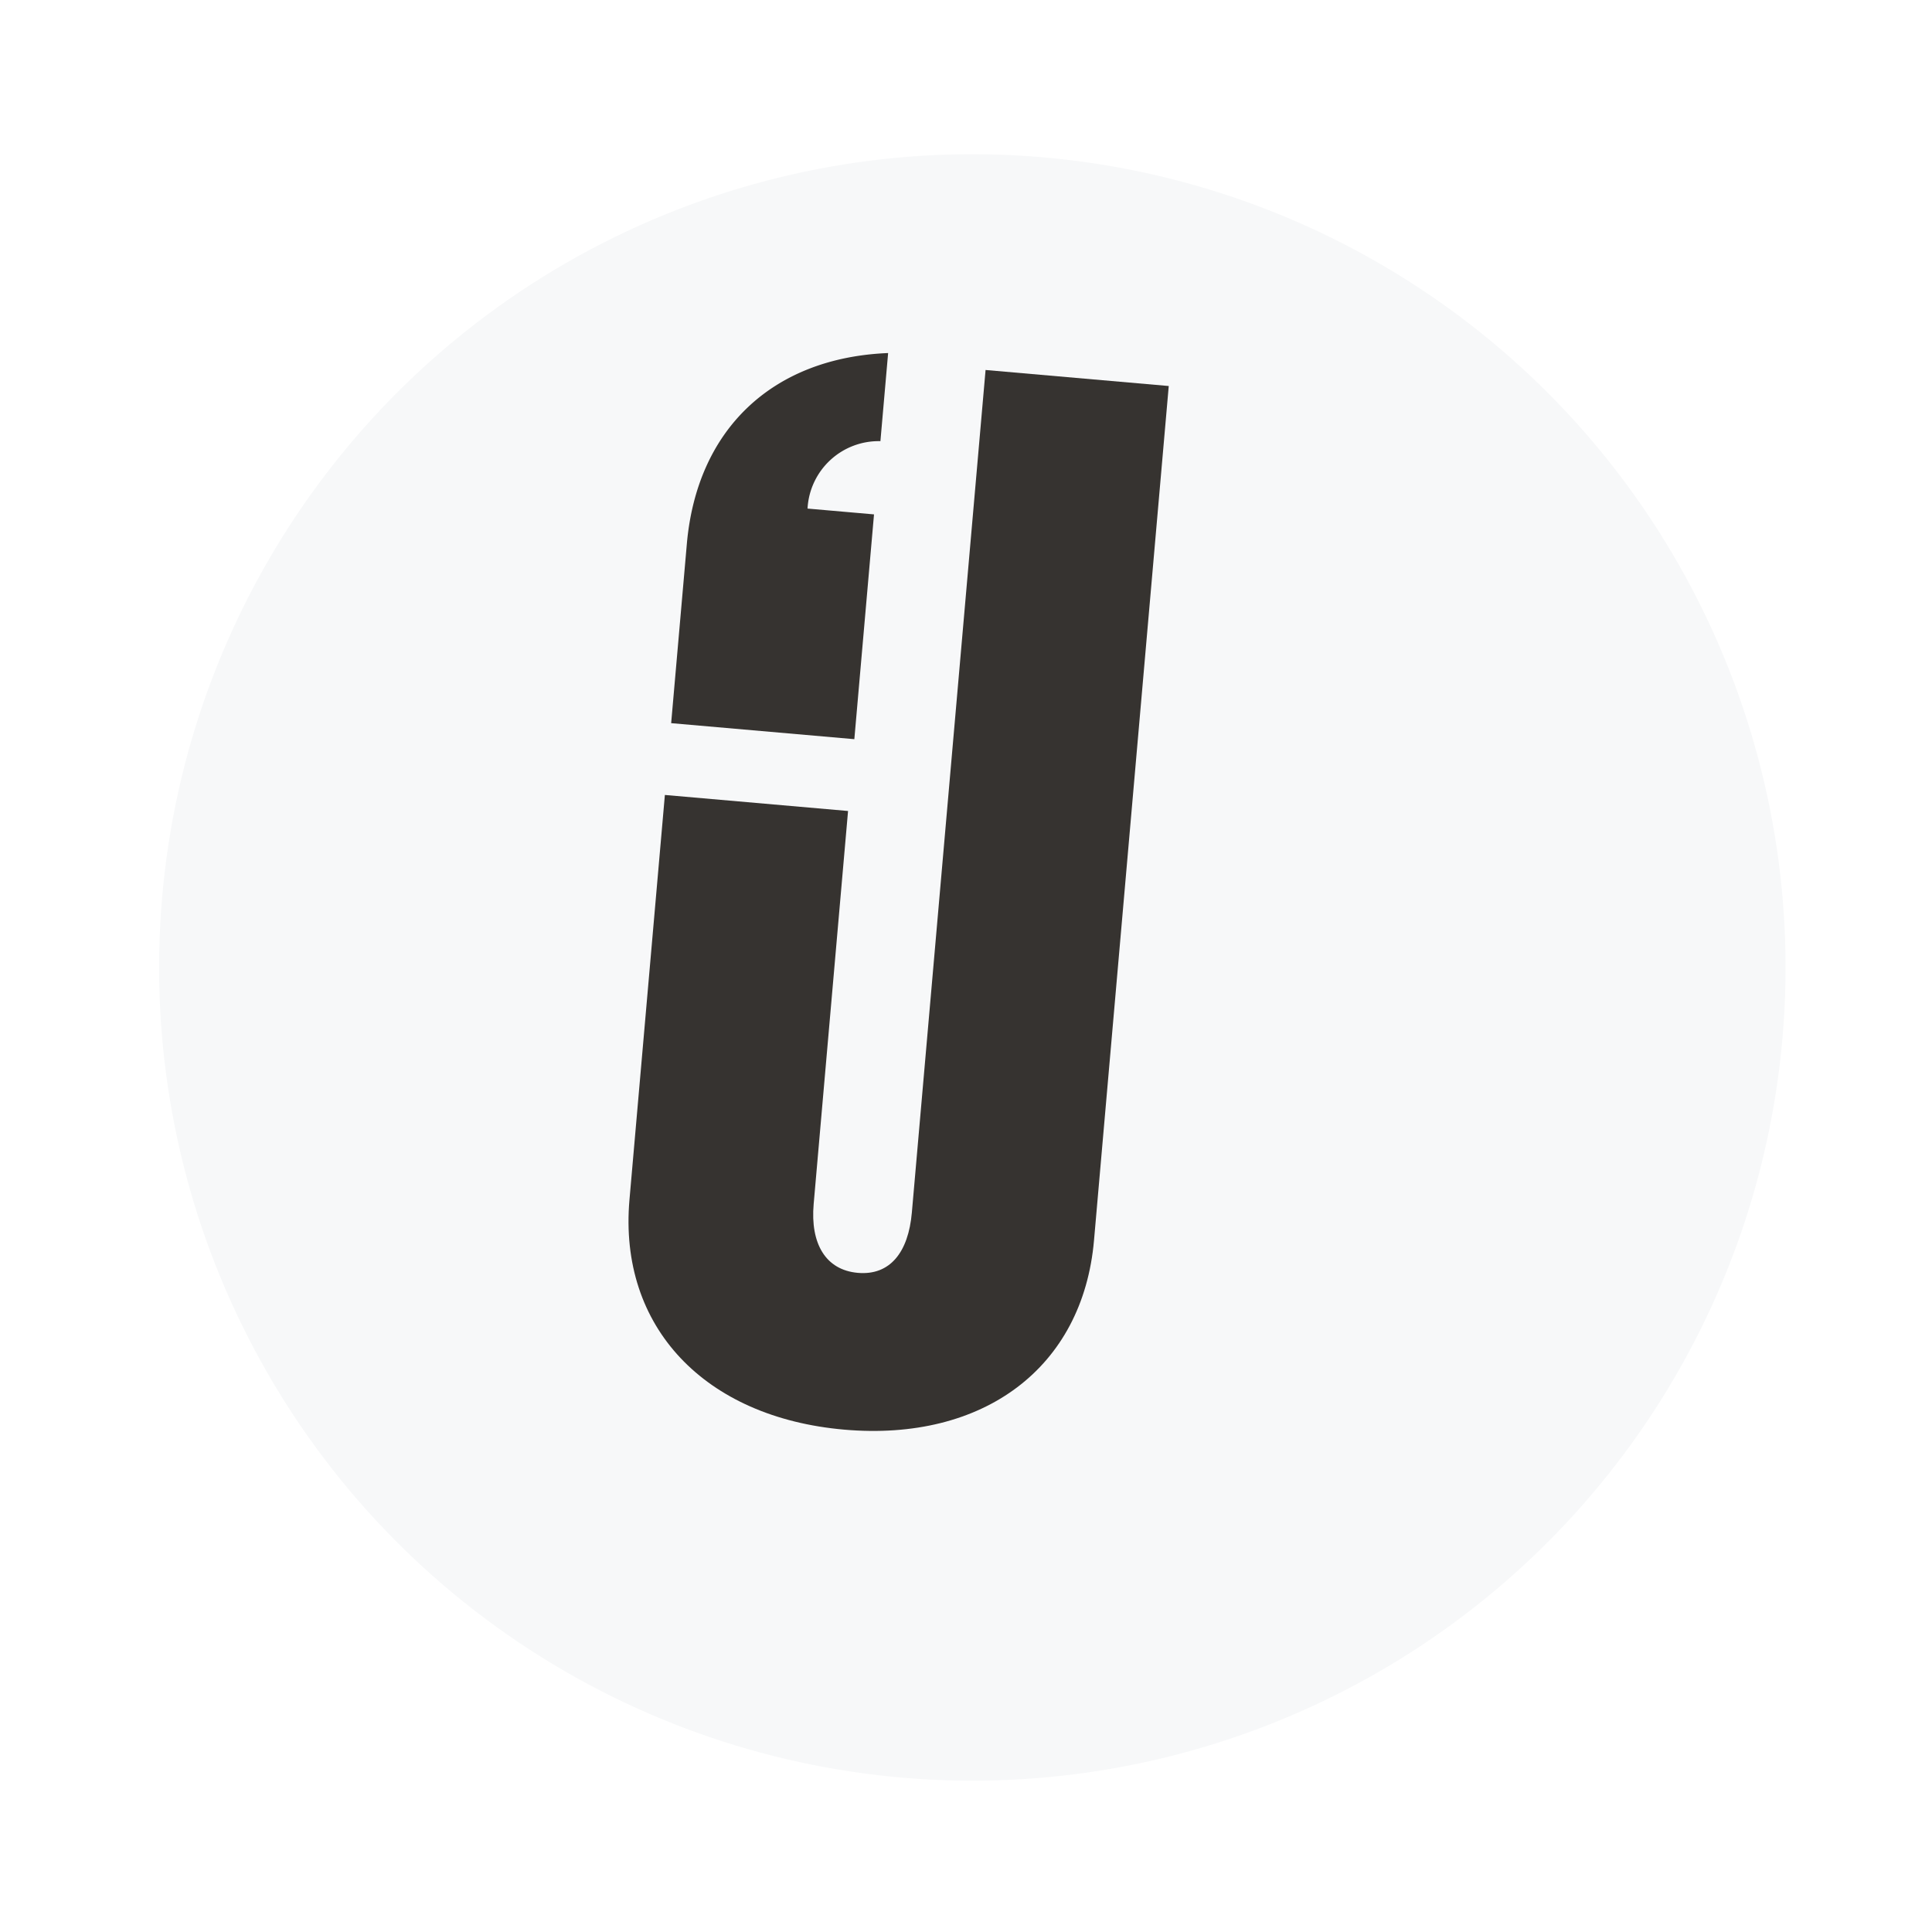
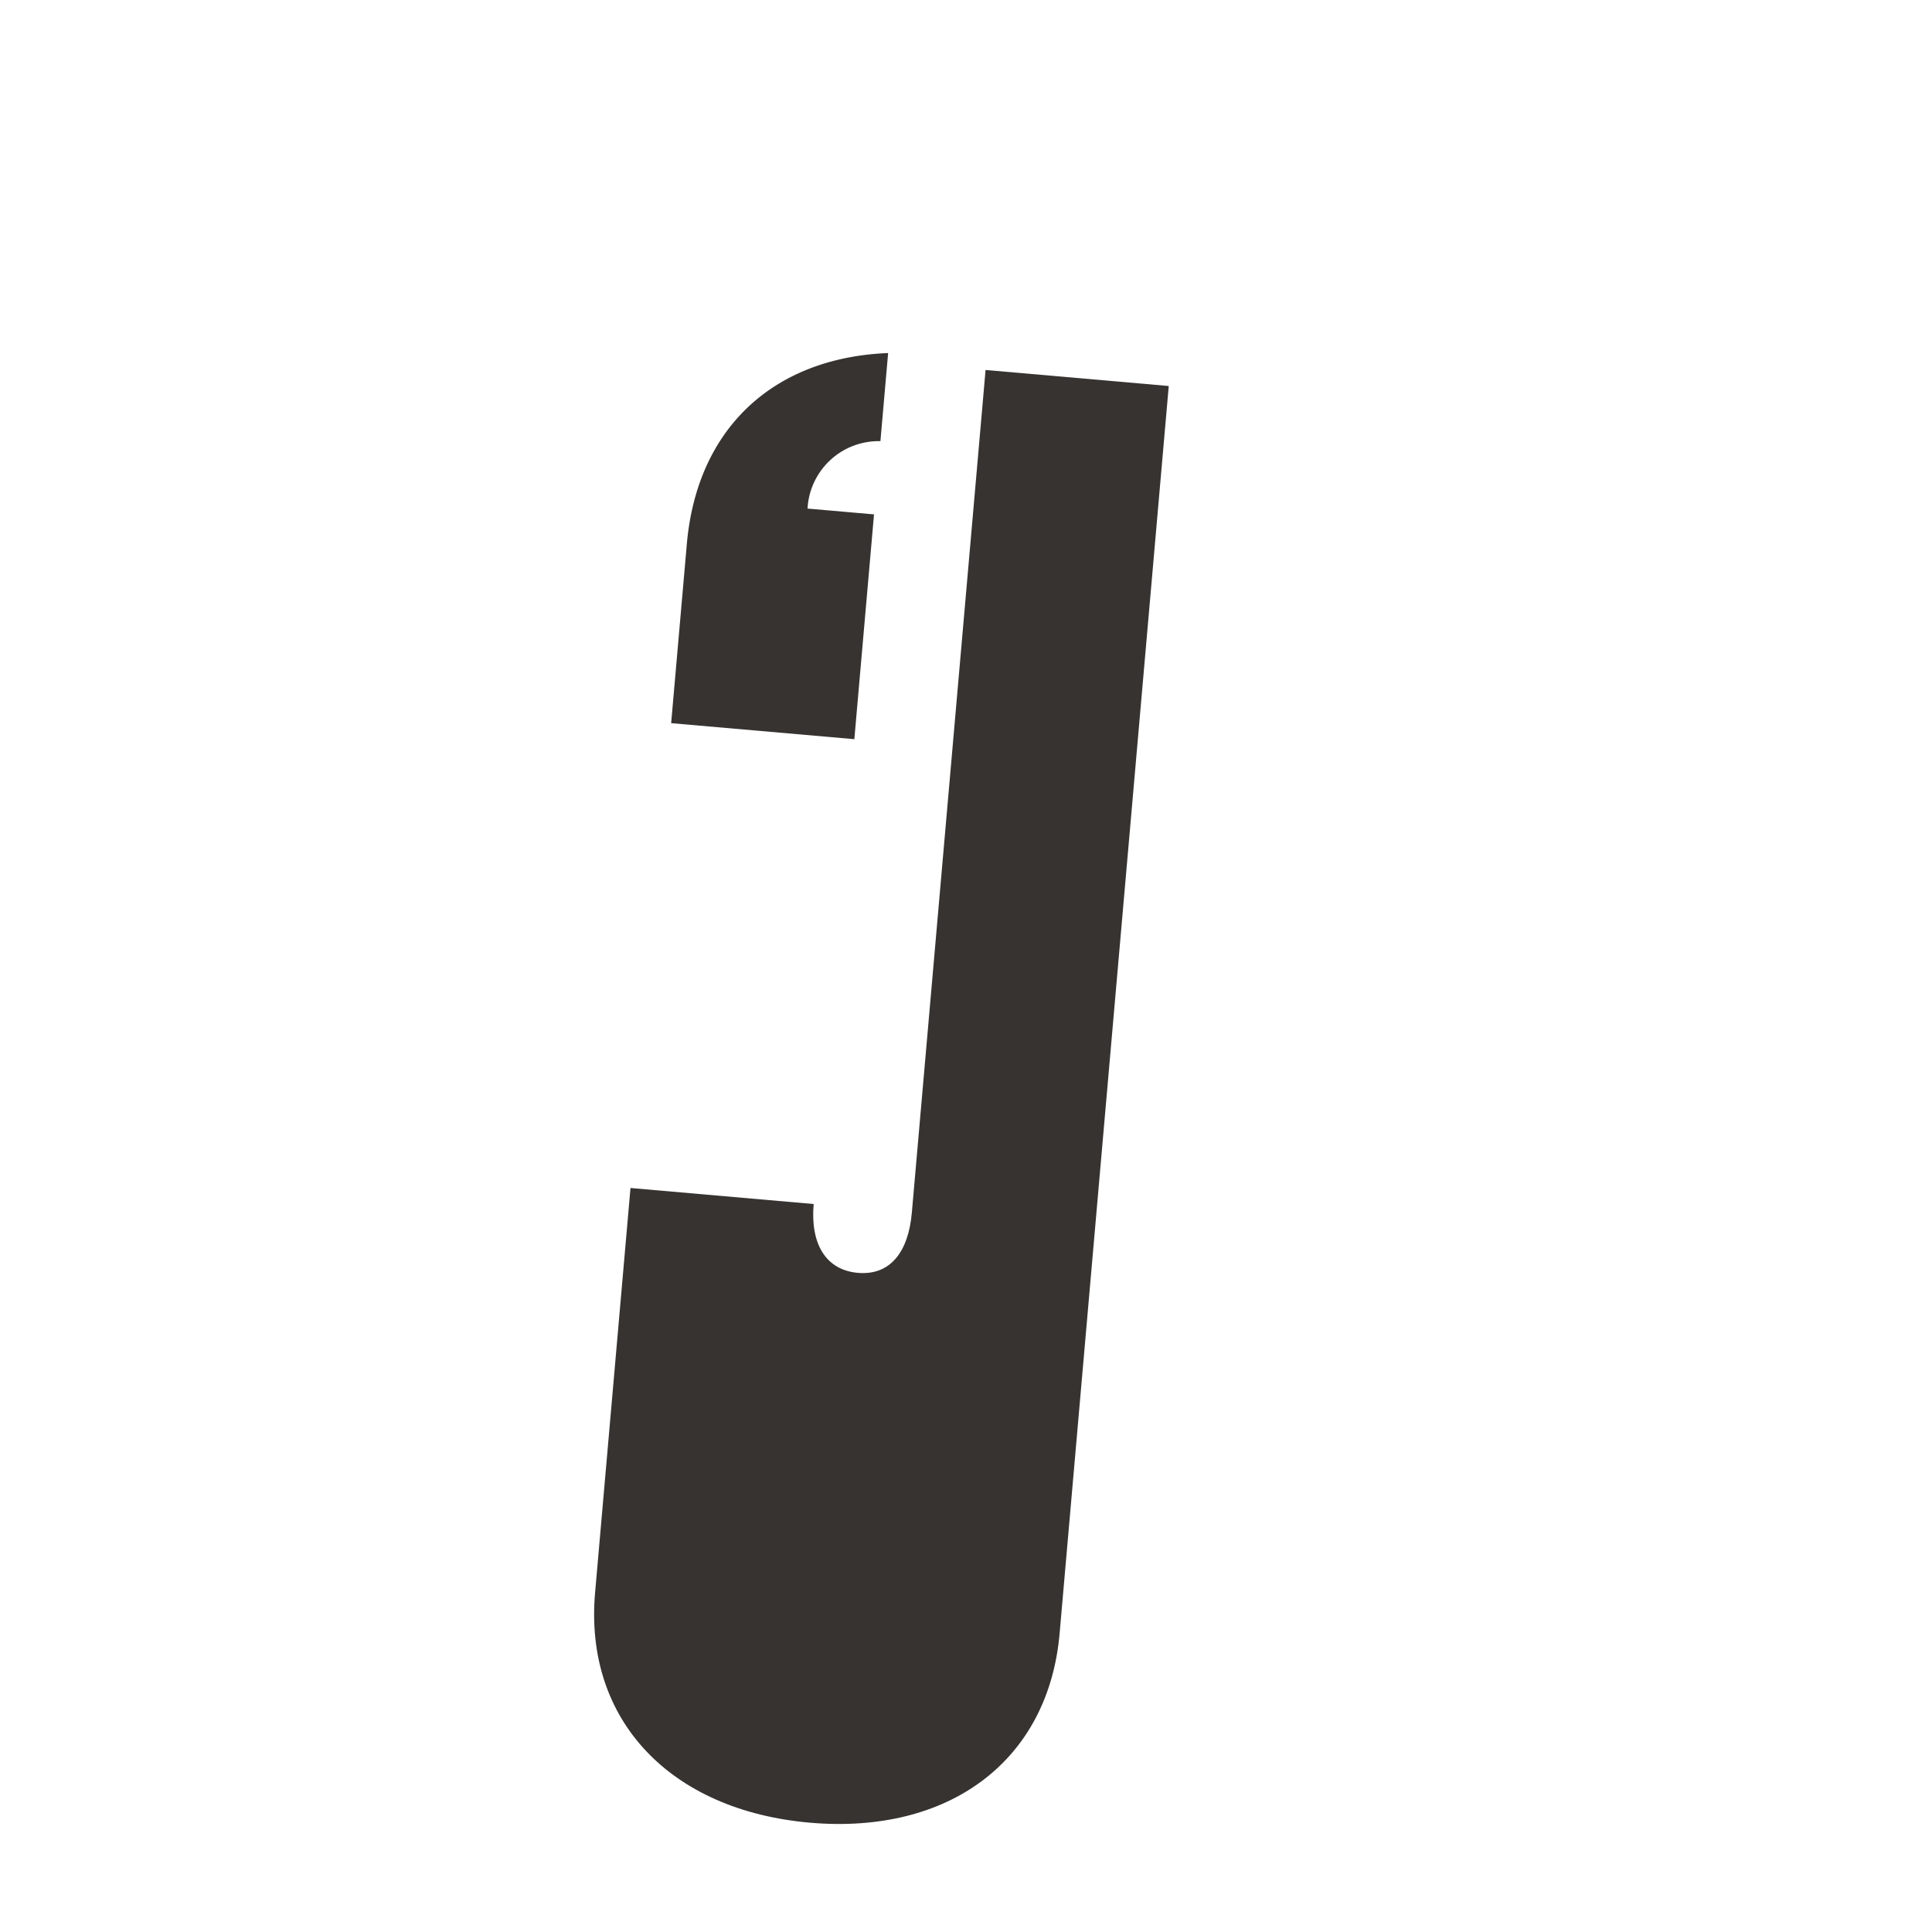
<svg xmlns="http://www.w3.org/2000/svg" width="196.394" height="196.394" viewBox="0 0 196.394 196.394">
  <defs>
    <filter id="Ellipse_1" x="0" y="0" width="196.394" height="196.394" filterUnits="userSpaceOnUse">
      <feOffset dx="7" dy="7" input="SourceAlpha" />
      <feGaussianBlur stdDeviation="3" result="blur" />
      <feFlood flood-opacity="0.161" />
      <feComposite operator="in" in2="blur" />
      <feComposite in="SourceGraphic" />
    </filter>
    <clipPath id="clip-path">
      <path id="Path_451" data-name="Path 451" d="M0-153.382H164.67V-318.053H0Z" transform="translate(0 318.053)" fill="none" />
    </clipPath>
    <clipPath id="clip-path-2">
-       <path id="Path_461" data-name="Path 461" d="M0-153.334H164.673V-318.007H0Z" transform="translate(0 318.007)" fill="none" />
-     </clipPath>
+       </clipPath>
  </defs>
  <g id="Group_913" data-name="Group 913" transform="translate(16.351 2) rotate(5)">
    <g id="Group_878" data-name="Group 878" transform="translate(0 0)">
      <g id="Group_823" data-name="Group 823">
        <g transform="matrix(1, -0.09, 0.09, 1, -16.46, -0.57)" filter="url(#Ellipse_1)">
-           <circle id="Ellipse_1-2" data-name="Ellipse 1" cx="82.334" cy="82.334" r="82.334" transform="translate(16.35 2) rotate(5)" fill="#f7f8f9" />
-         </g>
+           </g>
      </g>
    </g>
    <g id="Group_904" data-name="Group 904" transform="translate(57.91 27.316)">
      <g id="Group_902" data-name="Group 902" transform="translate(0 0.852)">
        <g id="Group_883" data-name="Group 883" transform="translate(0 0)">
-           <path id="Path_496" data-name="Path 496" d="M-81.231,0V85.983c0,4.037-1.645,6.579-4.935,6.579s-5.084-2.542-5.084-6.579V45.877h-18.691v41.3c0,13.009,9.57,21.383,23.776,21.383s23.626-8.374,23.626-21.383V0Z" transform="translate(109.941)" fill="#363330" />
+           <path id="Path_496" data-name="Path 496" d="M-81.231,0V85.983c0,4.037-1.645,6.579-4.935,6.579s-5.084-2.542-5.084-6.579h-18.691v41.3c0,13.009,9.57,21.383,23.776,21.383s23.626-8.374,23.626-21.383V0Z" transform="translate(109.941)" fill="#363330" />
        </g>
      </g>
      <g id="Group_903" data-name="Group 903" transform="translate(0)">
        <path id="Path_505" data-name="Path 505" d="M0-111.48v-18.279c0-11.677,6.988-19.619,18.692-21.123v8.991a7.244,7.244,0,0,0-6.783,7.472h6.783v22.938Z" transform="translate(0 150.882)" fill="#363330" />
      </g>
    </g>
  </g>
</svg>